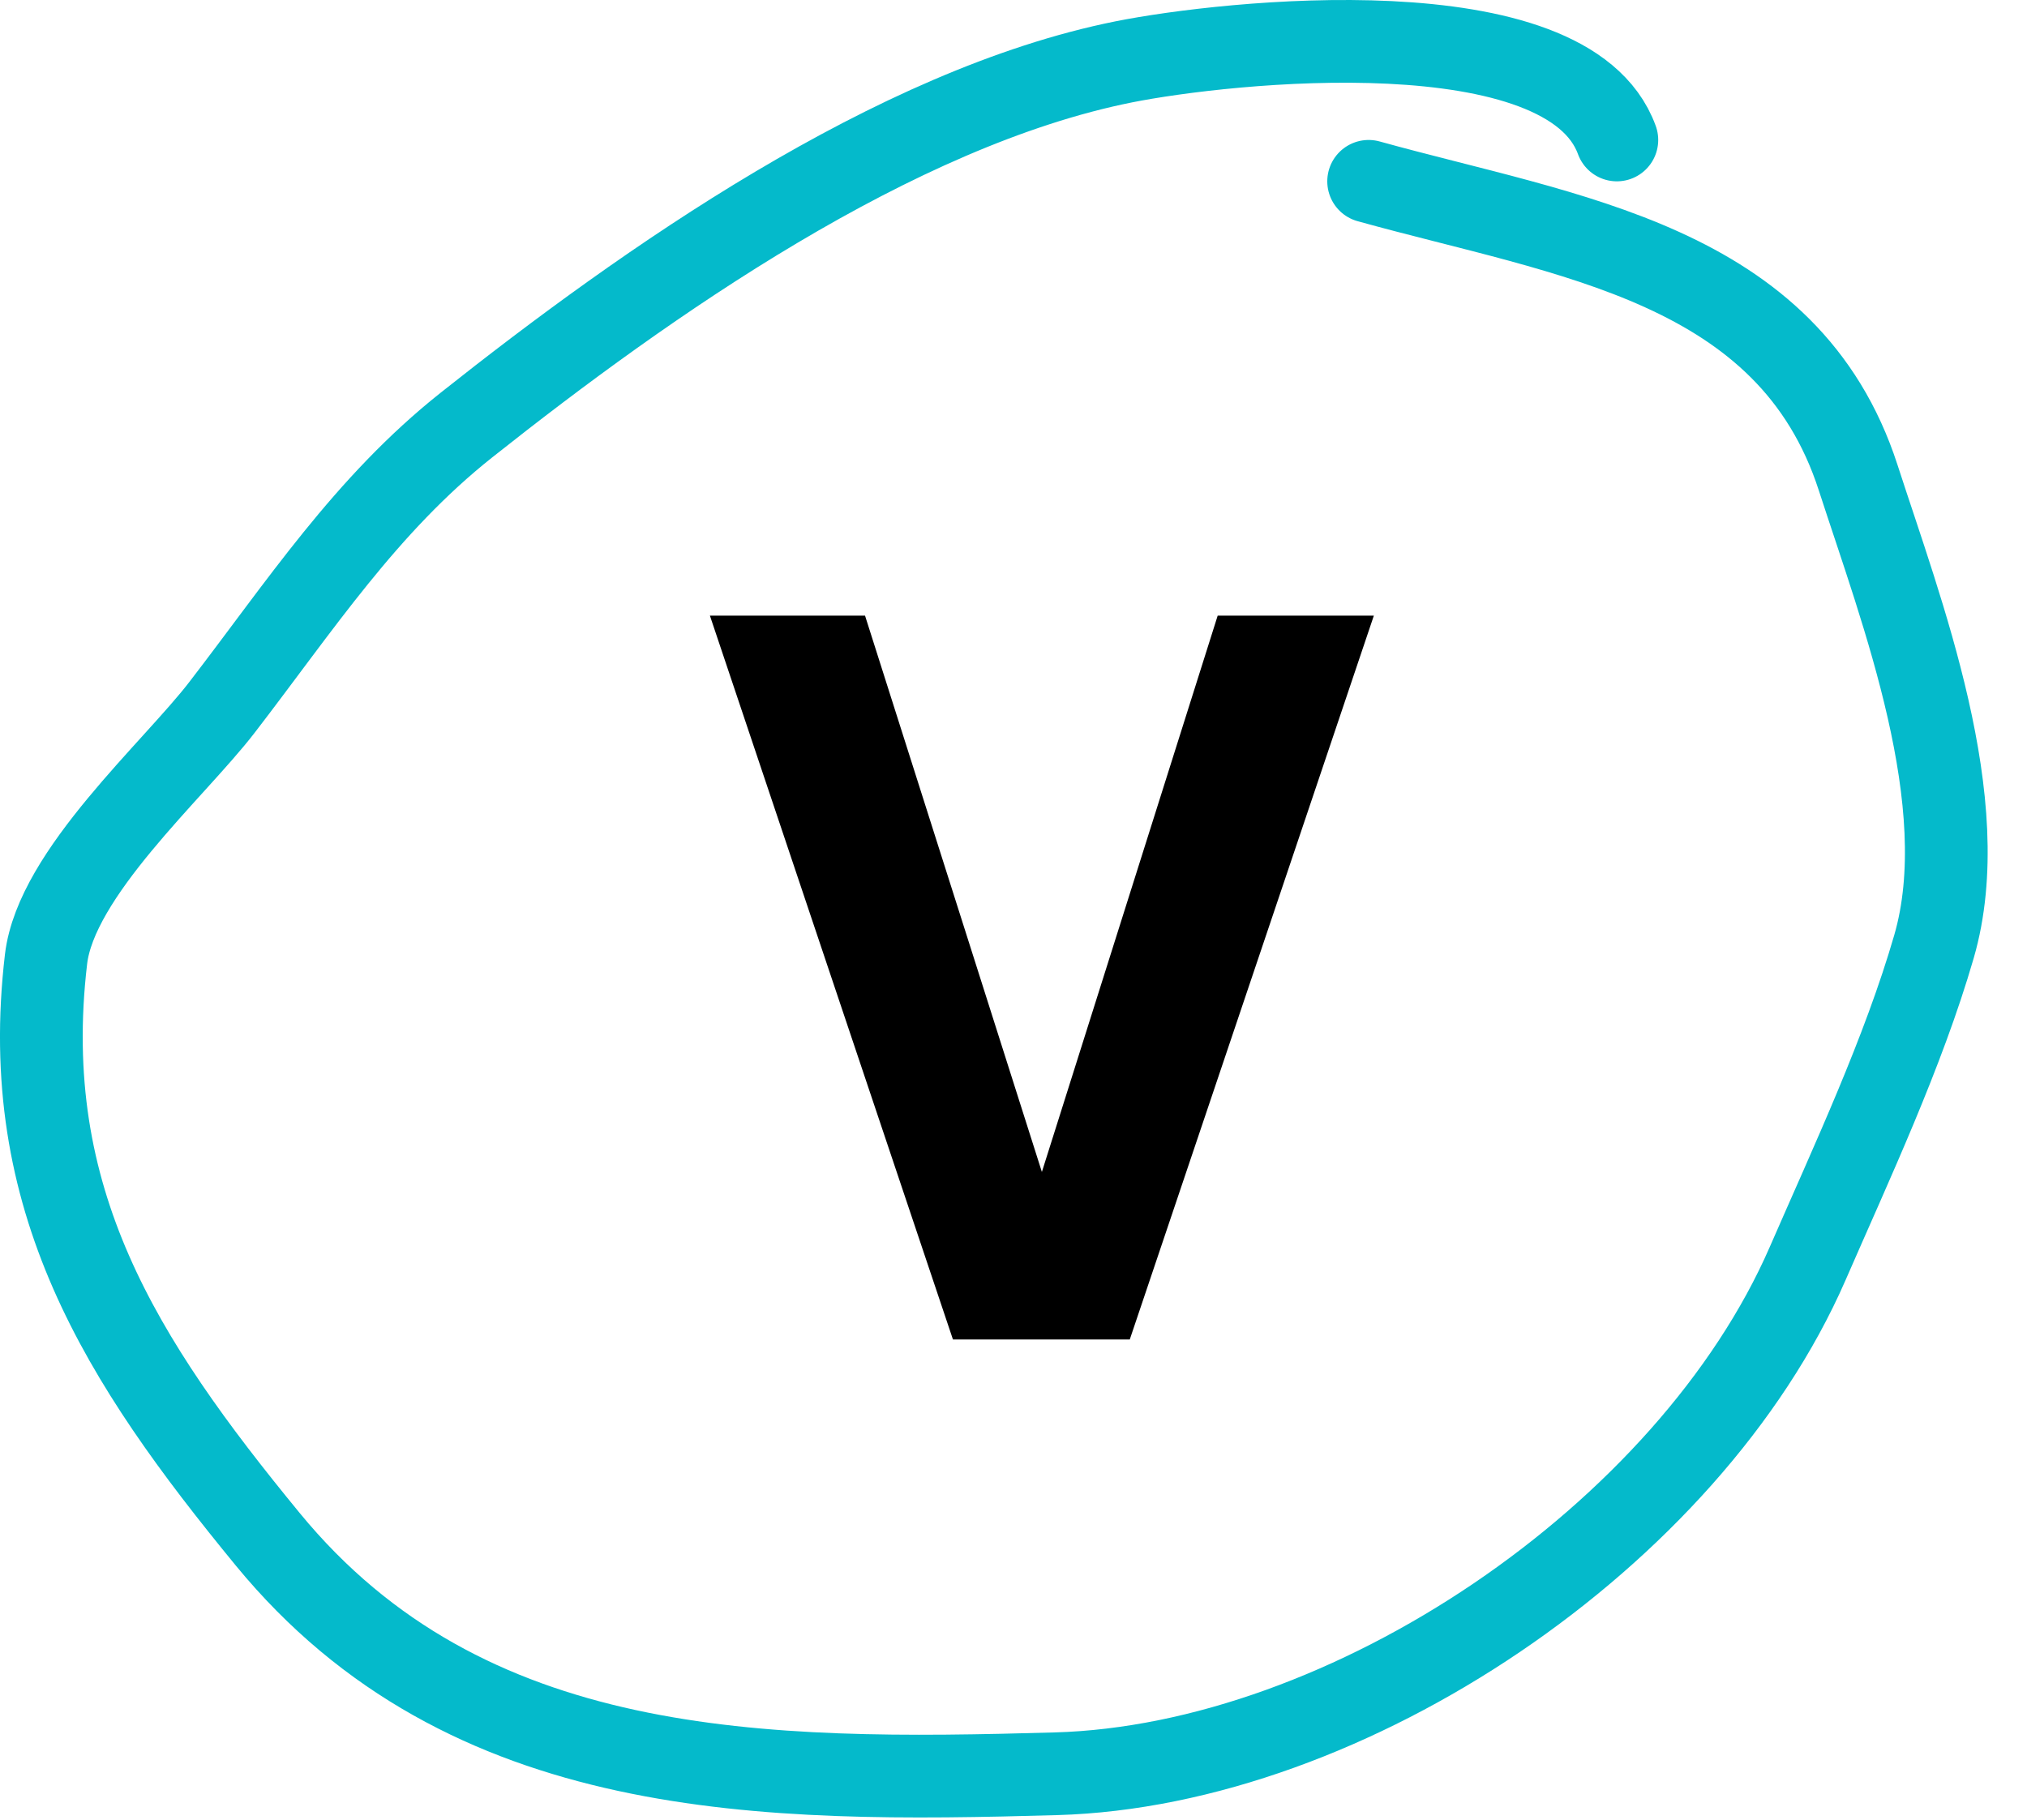
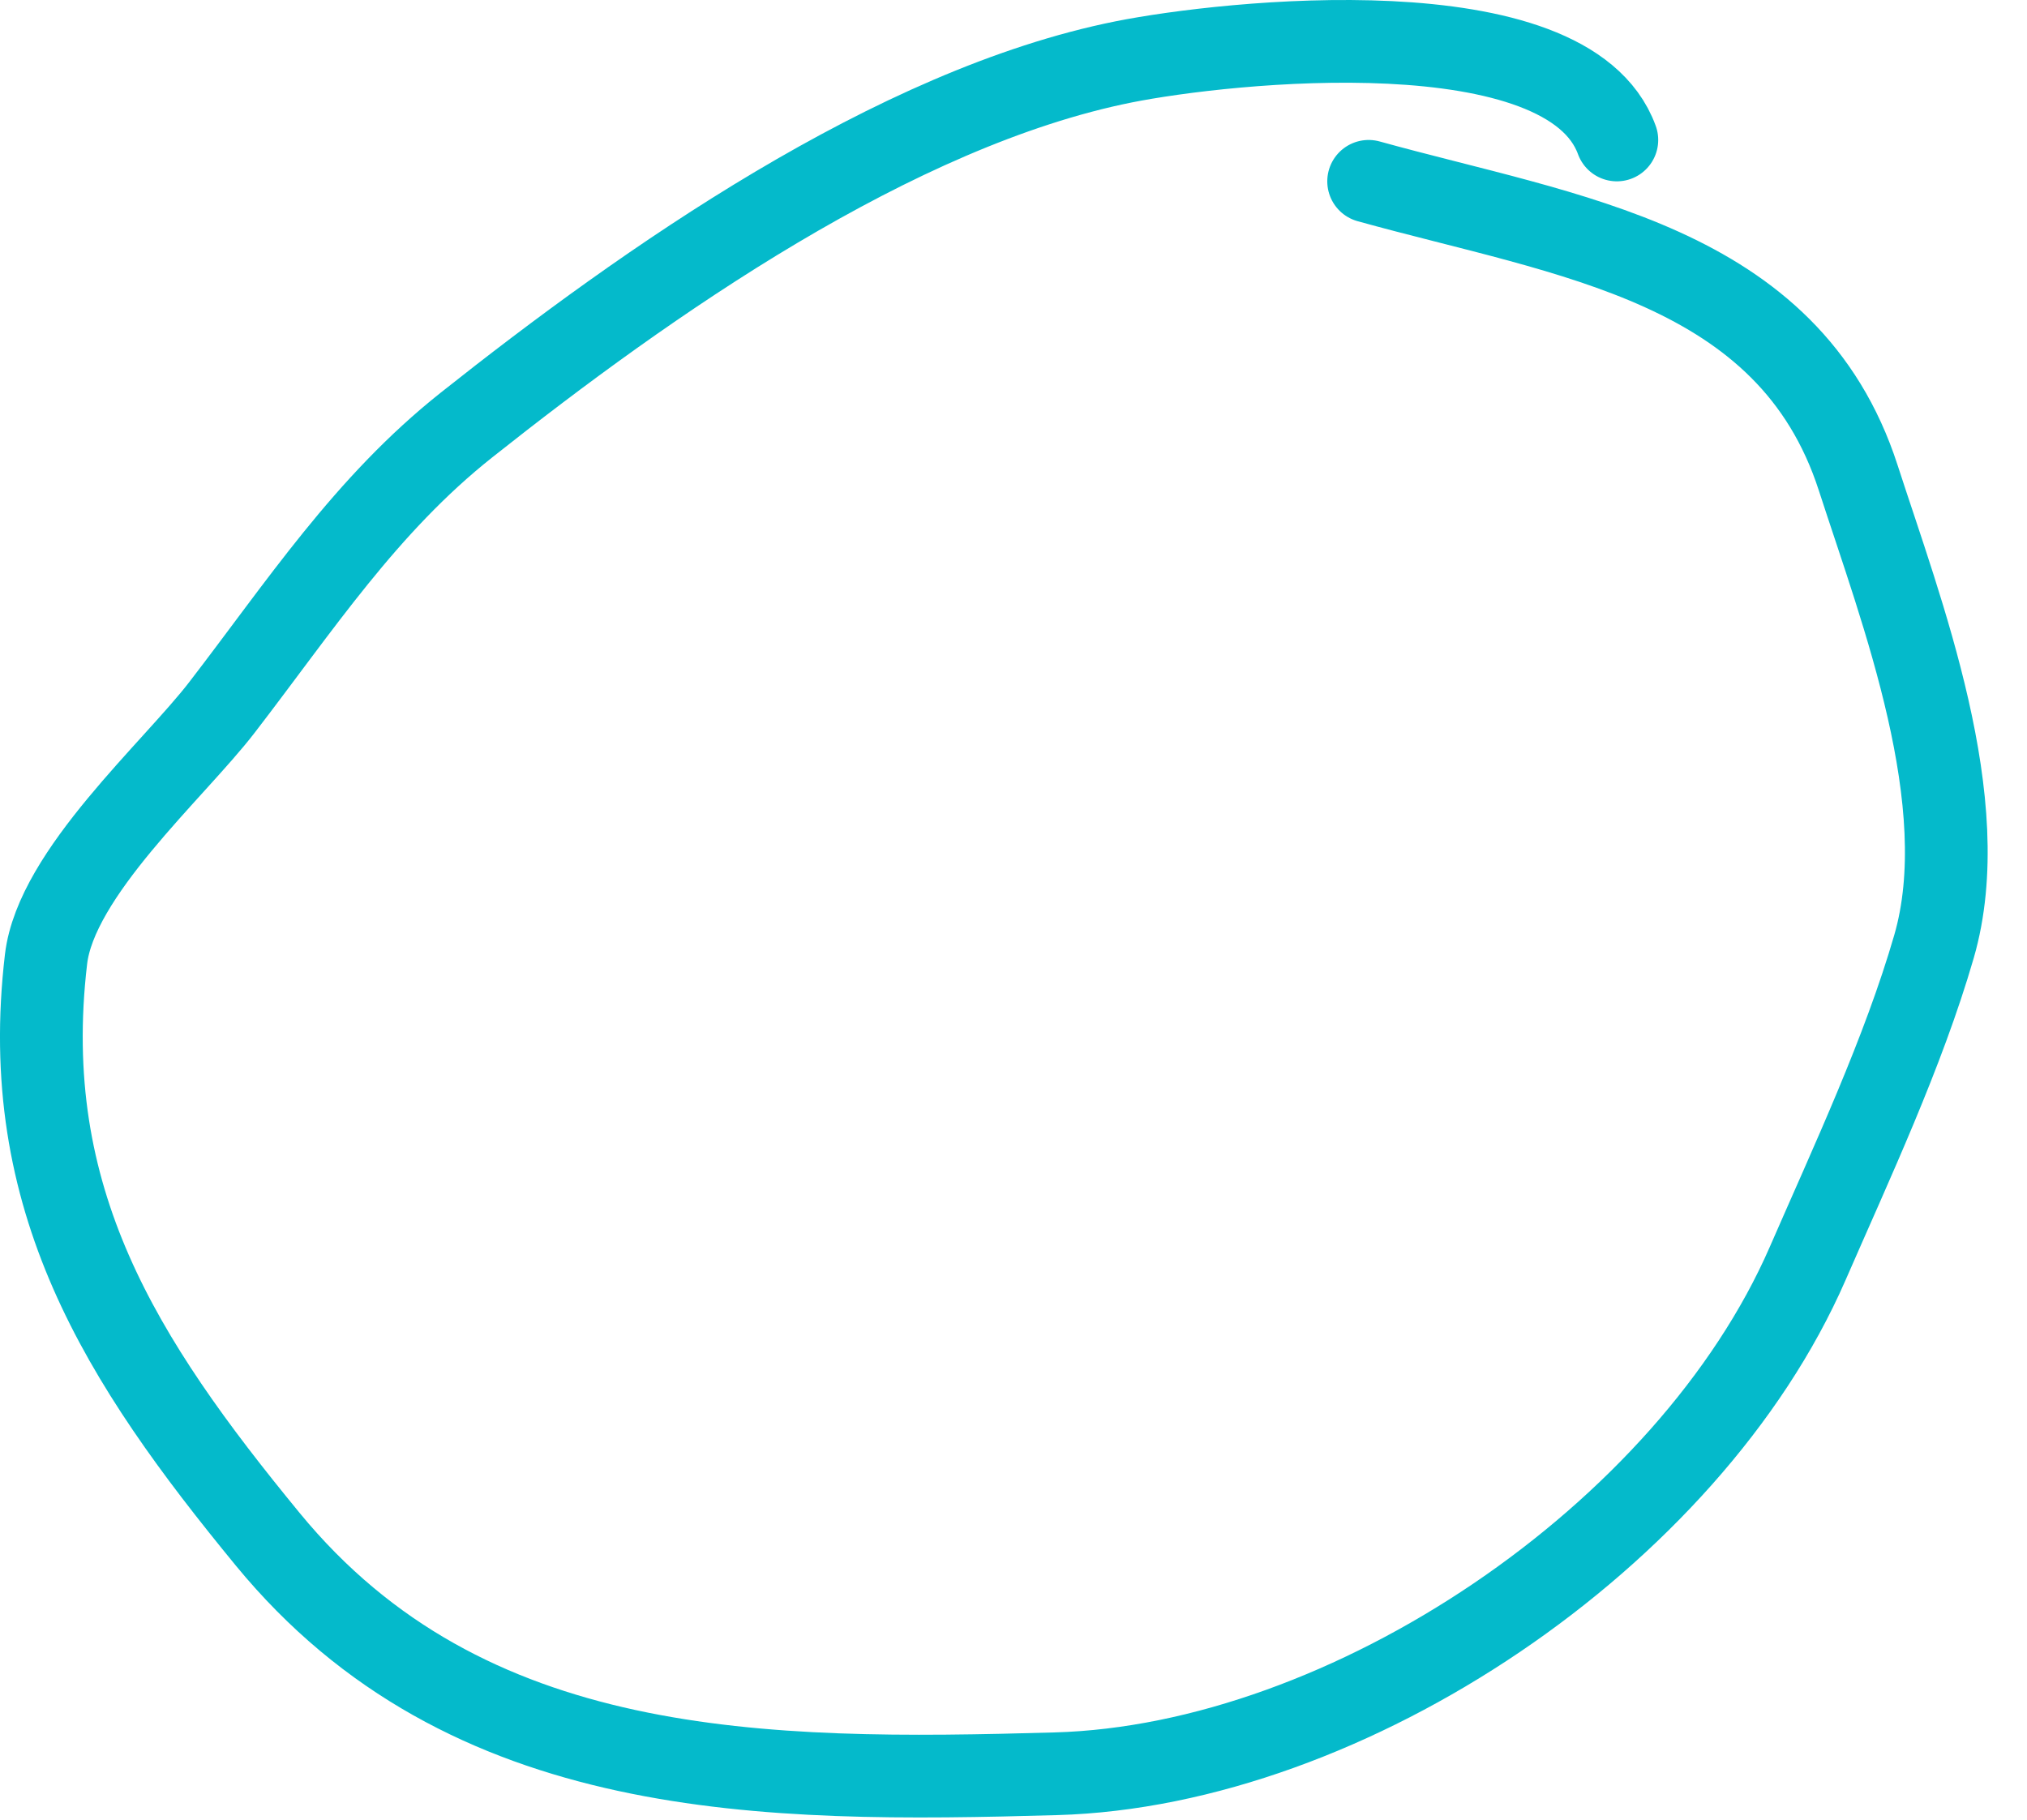
<svg xmlns="http://www.w3.org/2000/svg" width="49" height="44" viewBox="0 0 49 44" fill="none">
-   <path d="M27.311 32.384H23.036L17.161 14.884H20.911L25.186 28.334L29.436 14.884H33.211L27.311 32.384Z" fill="black" />
  <path d="M39.085 3.384C37.893 0.105 29.622 1.004 27.169 1.495C21.62 2.605 15.62 6.83 11.28 10.273C8.842 12.206 7.249 14.658 5.363 17.106C4.191 18.628 1.357 21.114 1.113 23.189C0.43 28.993 2.913 32.882 6.474 37.217C11.281 43.069 18.447 43.085 25.53 42.884C32.582 42.684 40.827 37.134 43.697 30.55C44.764 28.101 46.008 25.453 46.752 22.884C47.758 19.41 45.973 14.806 44.919 11.55C43.234 6.348 37.91 5.724 33.085 4.384" stroke="#04BACB" stroke-width="2" stroke-linecap="round" />
</svg>